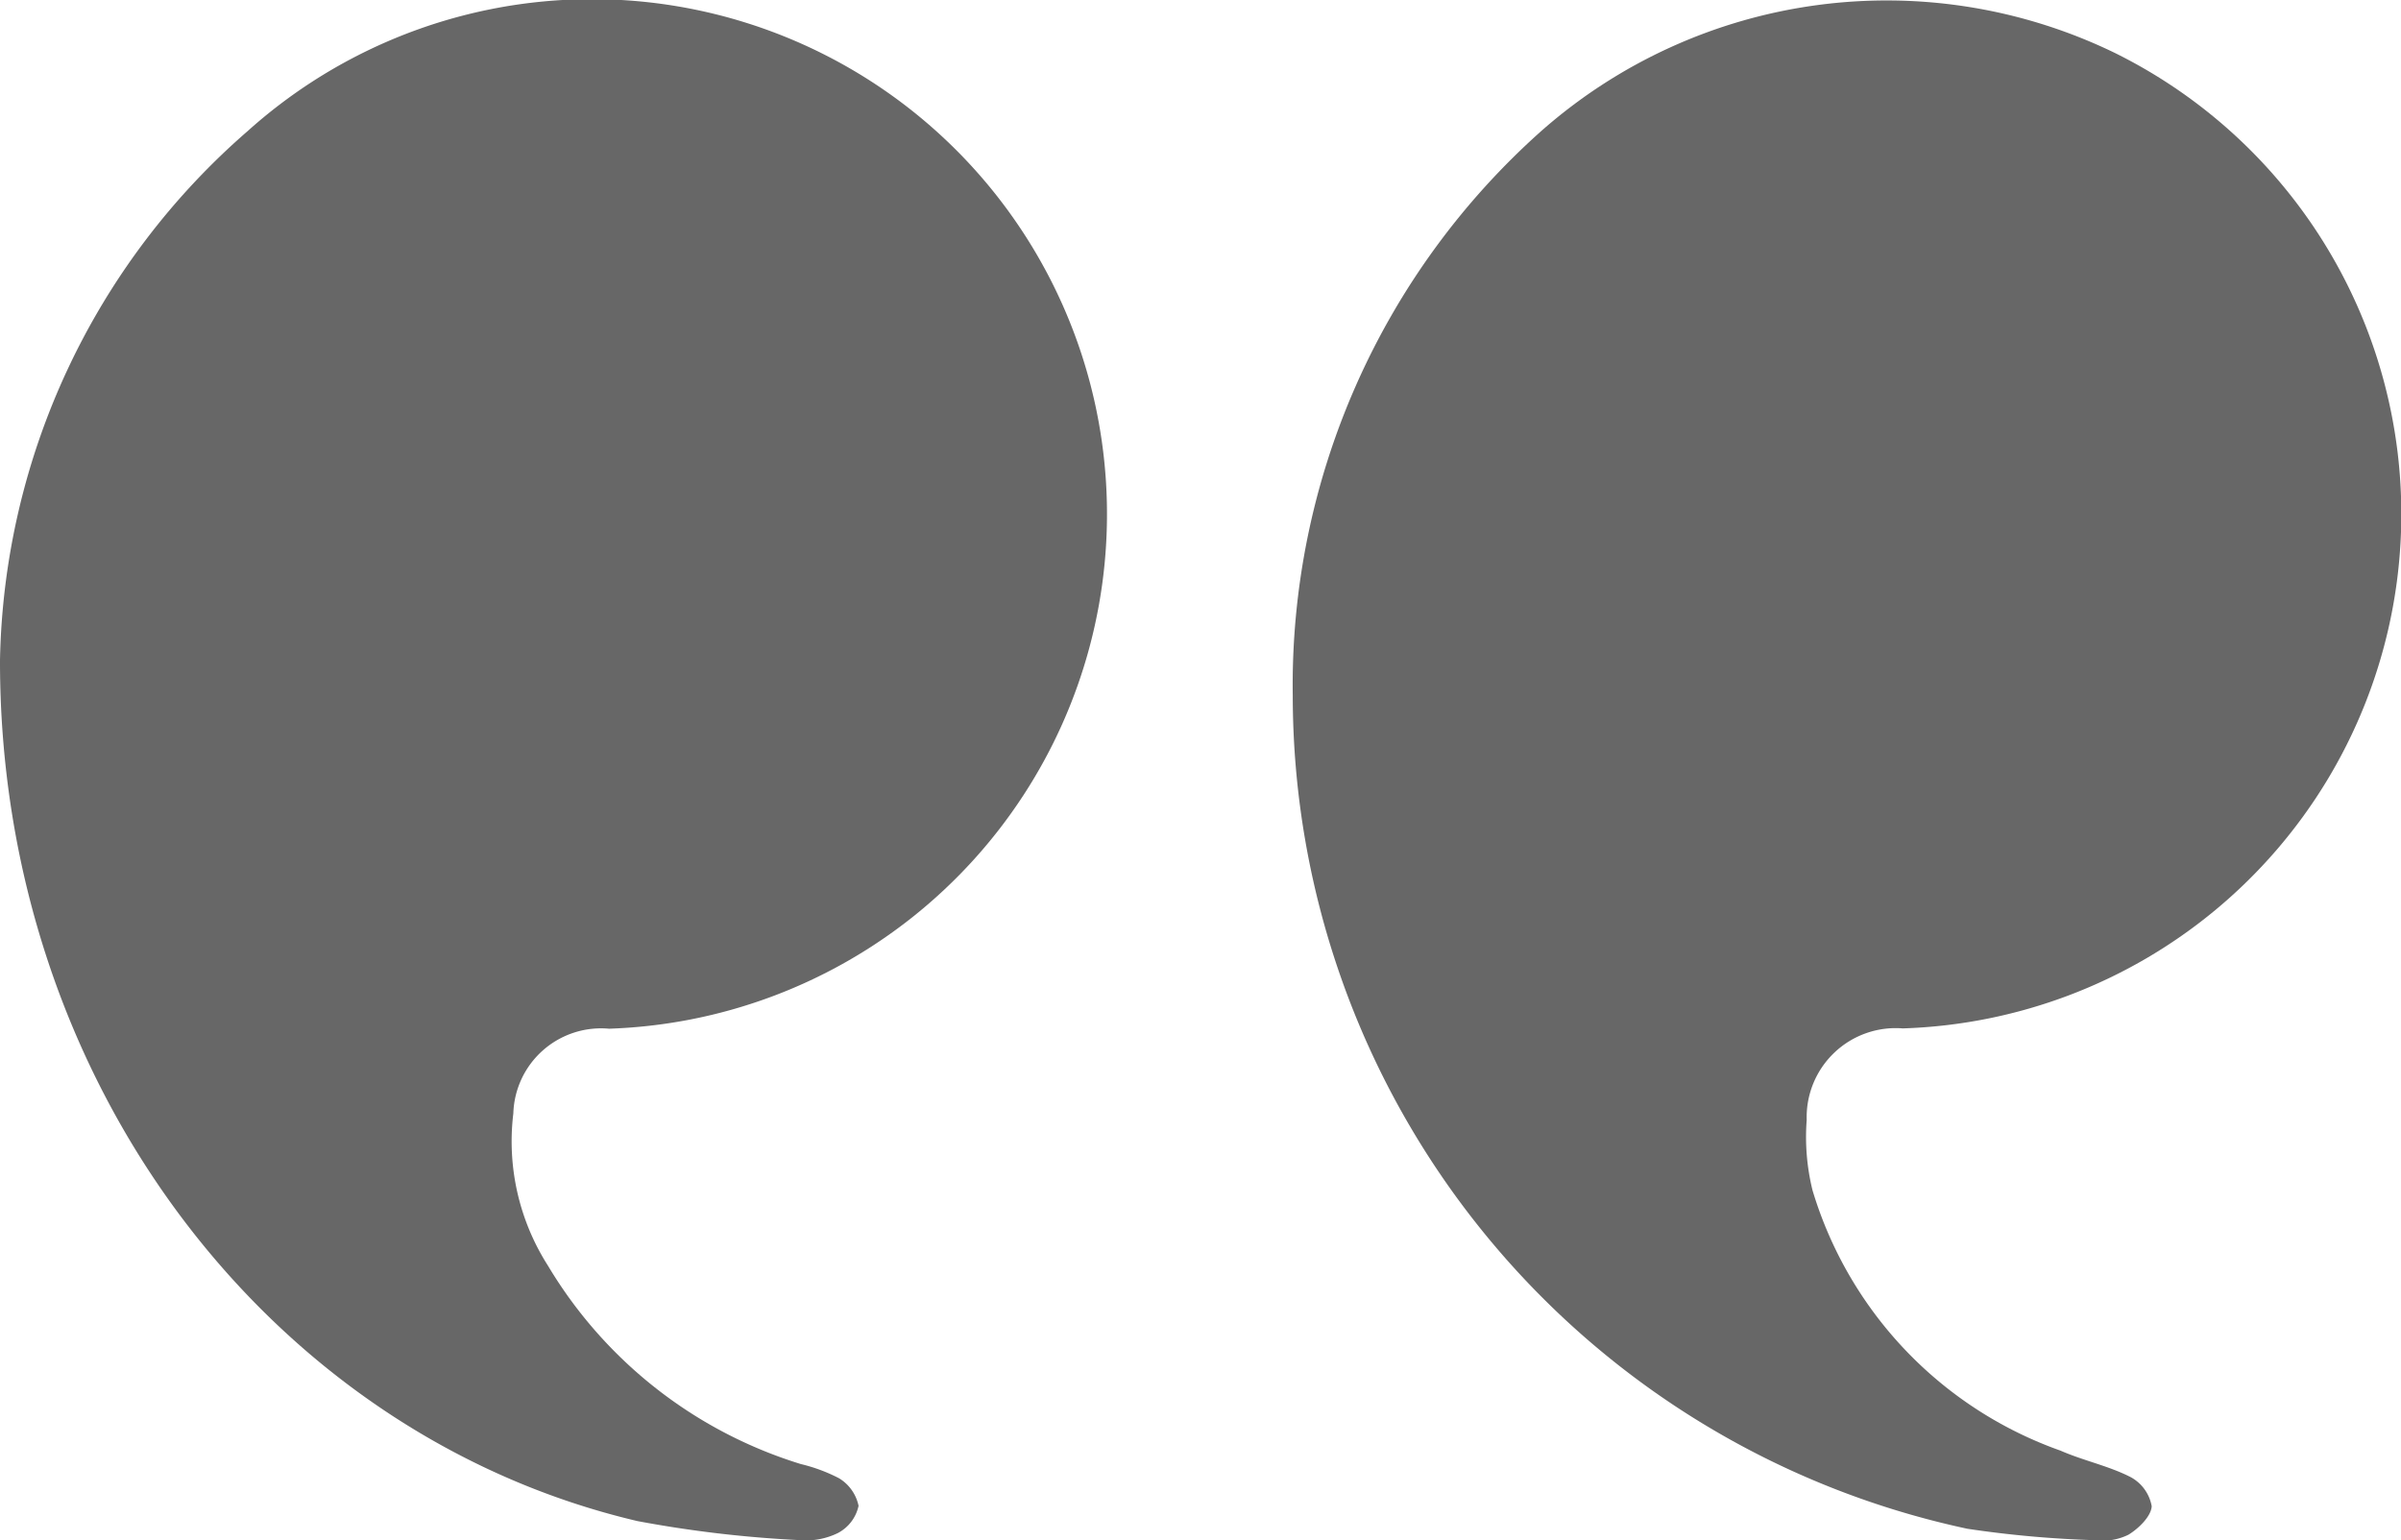
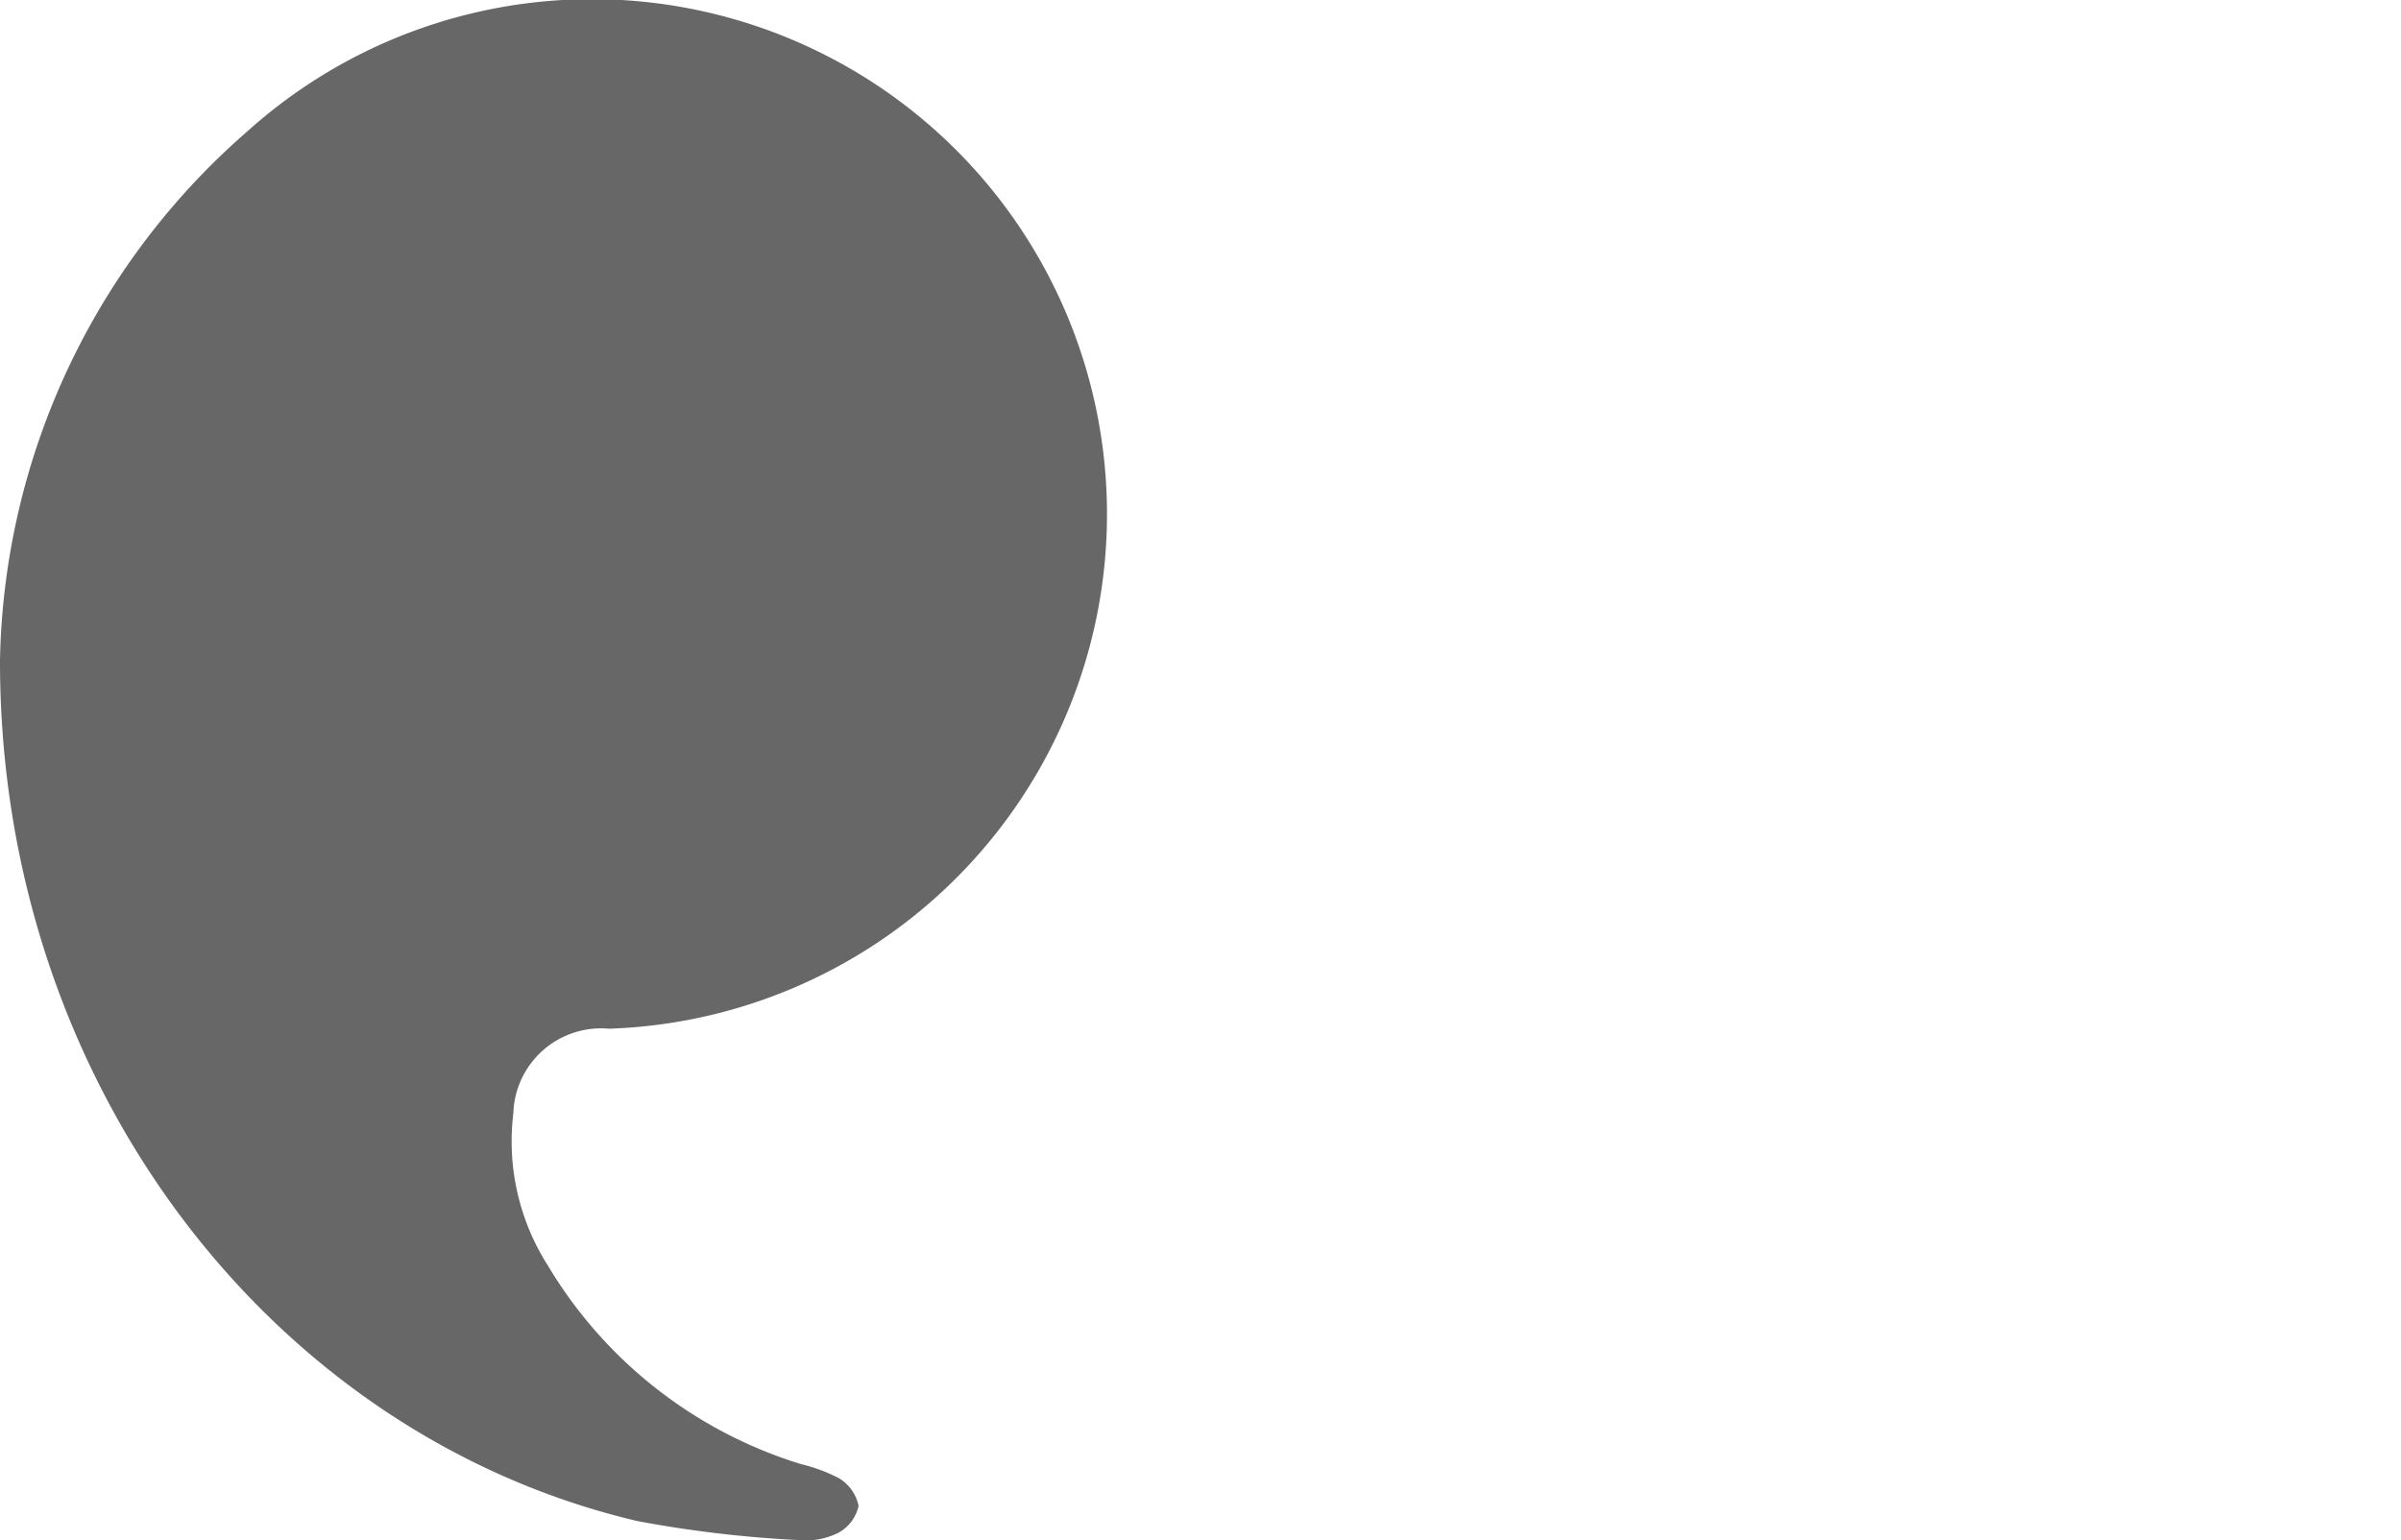
<svg xmlns="http://www.w3.org/2000/svg" id="Group_4" data-name="Group 4" width="38.793" height="24.897" viewBox="0 0 38.793 24.897">
  <path id="Path_72" data-name="Path 72" d="M985.651,82.673c-.009,6.829,4.375,12.524,10.3,13.916a19.2,19.2,0,0,0,2.605.307,1.182,1.182,0,0,0,.633-.114.652.652,0,0,0,.334-.439.683.683,0,0,0-.317-.447,2.7,2.7,0,0,0-.613-.228,7.24,7.24,0,0,1-4.09-3.209A3.736,3.736,0,0,1,993.945,90a1.418,1.418,0,0,1,1.546-1.369,8.322,8.322,0,1,0-5.838-14.508A11.614,11.614,0,0,0,985.651,82.673Z" transform="translate(-985.651 -72.005)" fill="#676767" />
-   <path id="Path_73" data-name="Path 73" d="M946.71,83.248a13.782,13.782,0,0,0,10.9,13.46,17.371,17.371,0,0,0,2.071.185.939.939,0,0,0,.53-.088c.166-.1.37-.3.377-.462a.668.668,0,0,0-.348-.474c-.356-.18-.759-.263-1.126-.424a6.422,6.422,0,0,1-4.006-4.207,3.6,3.6,0,0,1-.094-1.138,1.439,1.439,0,0,1,1.552-1.479A8.316,8.316,0,0,0,960,72.859a8.436,8.436,0,0,0-9.265,1.25A12,12,0,0,0,946.71,83.248Z" transform="translate(-925.823 -72)" fill="#676767" />
</svg>